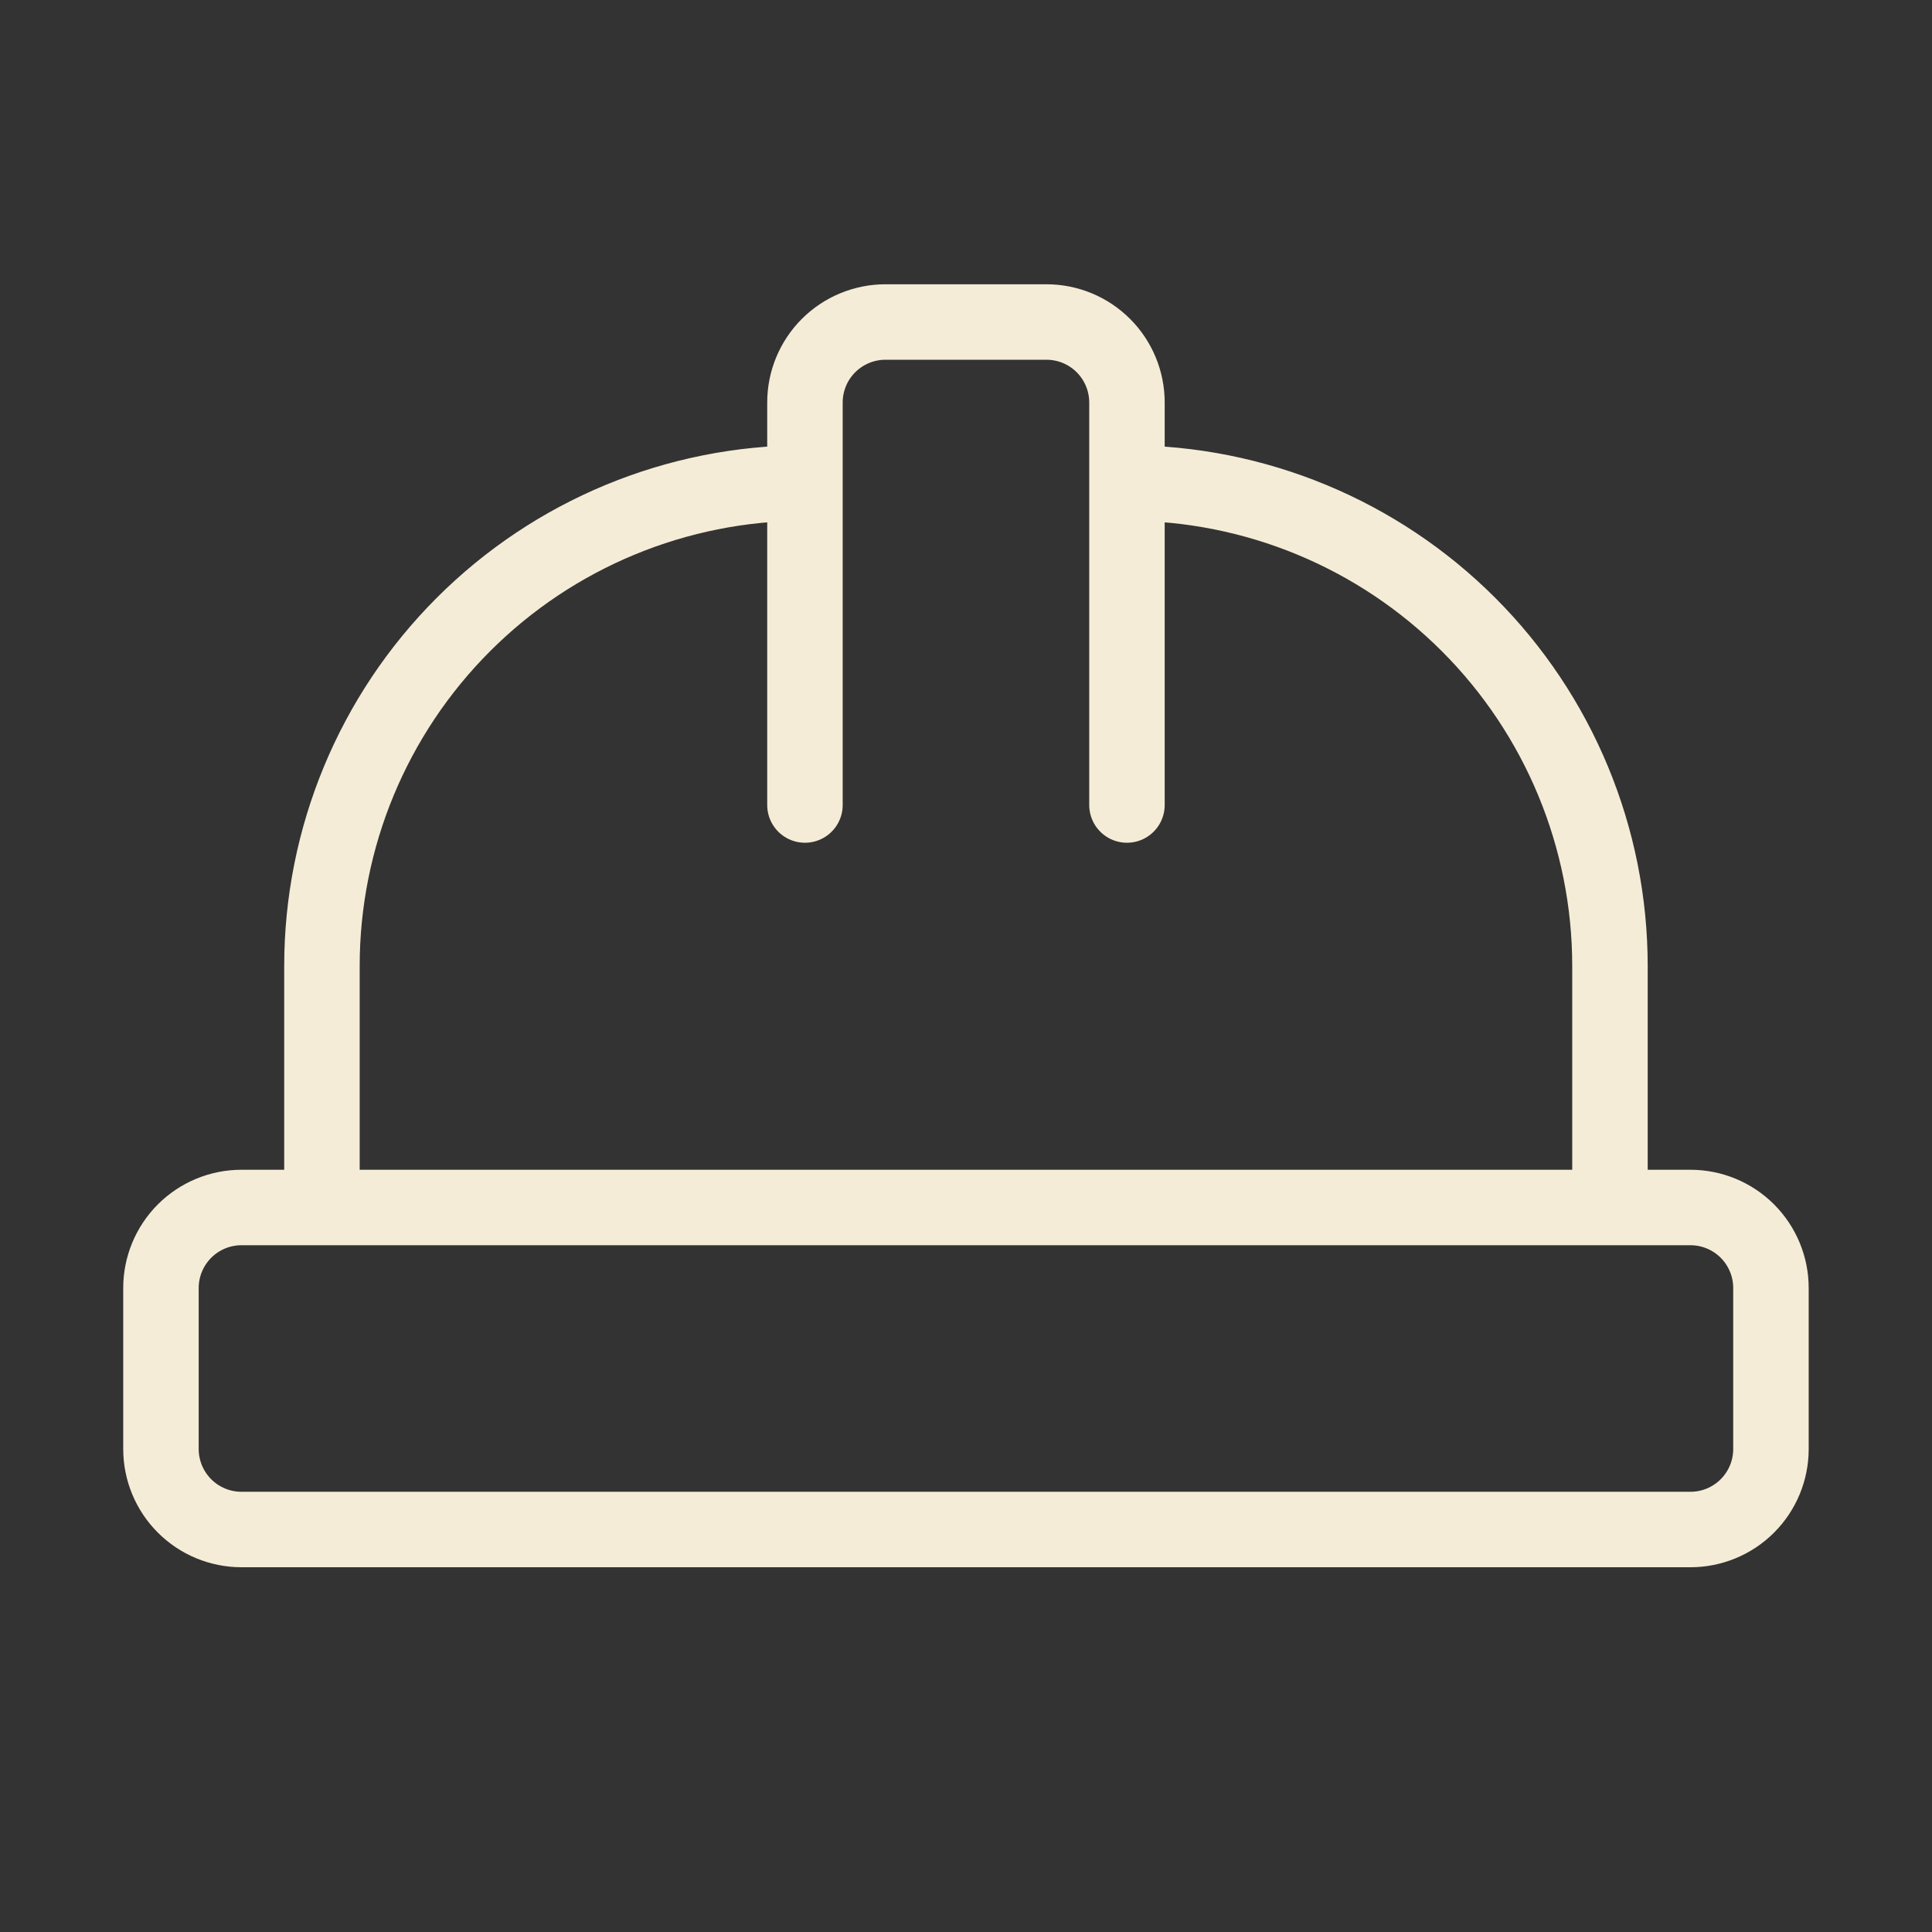
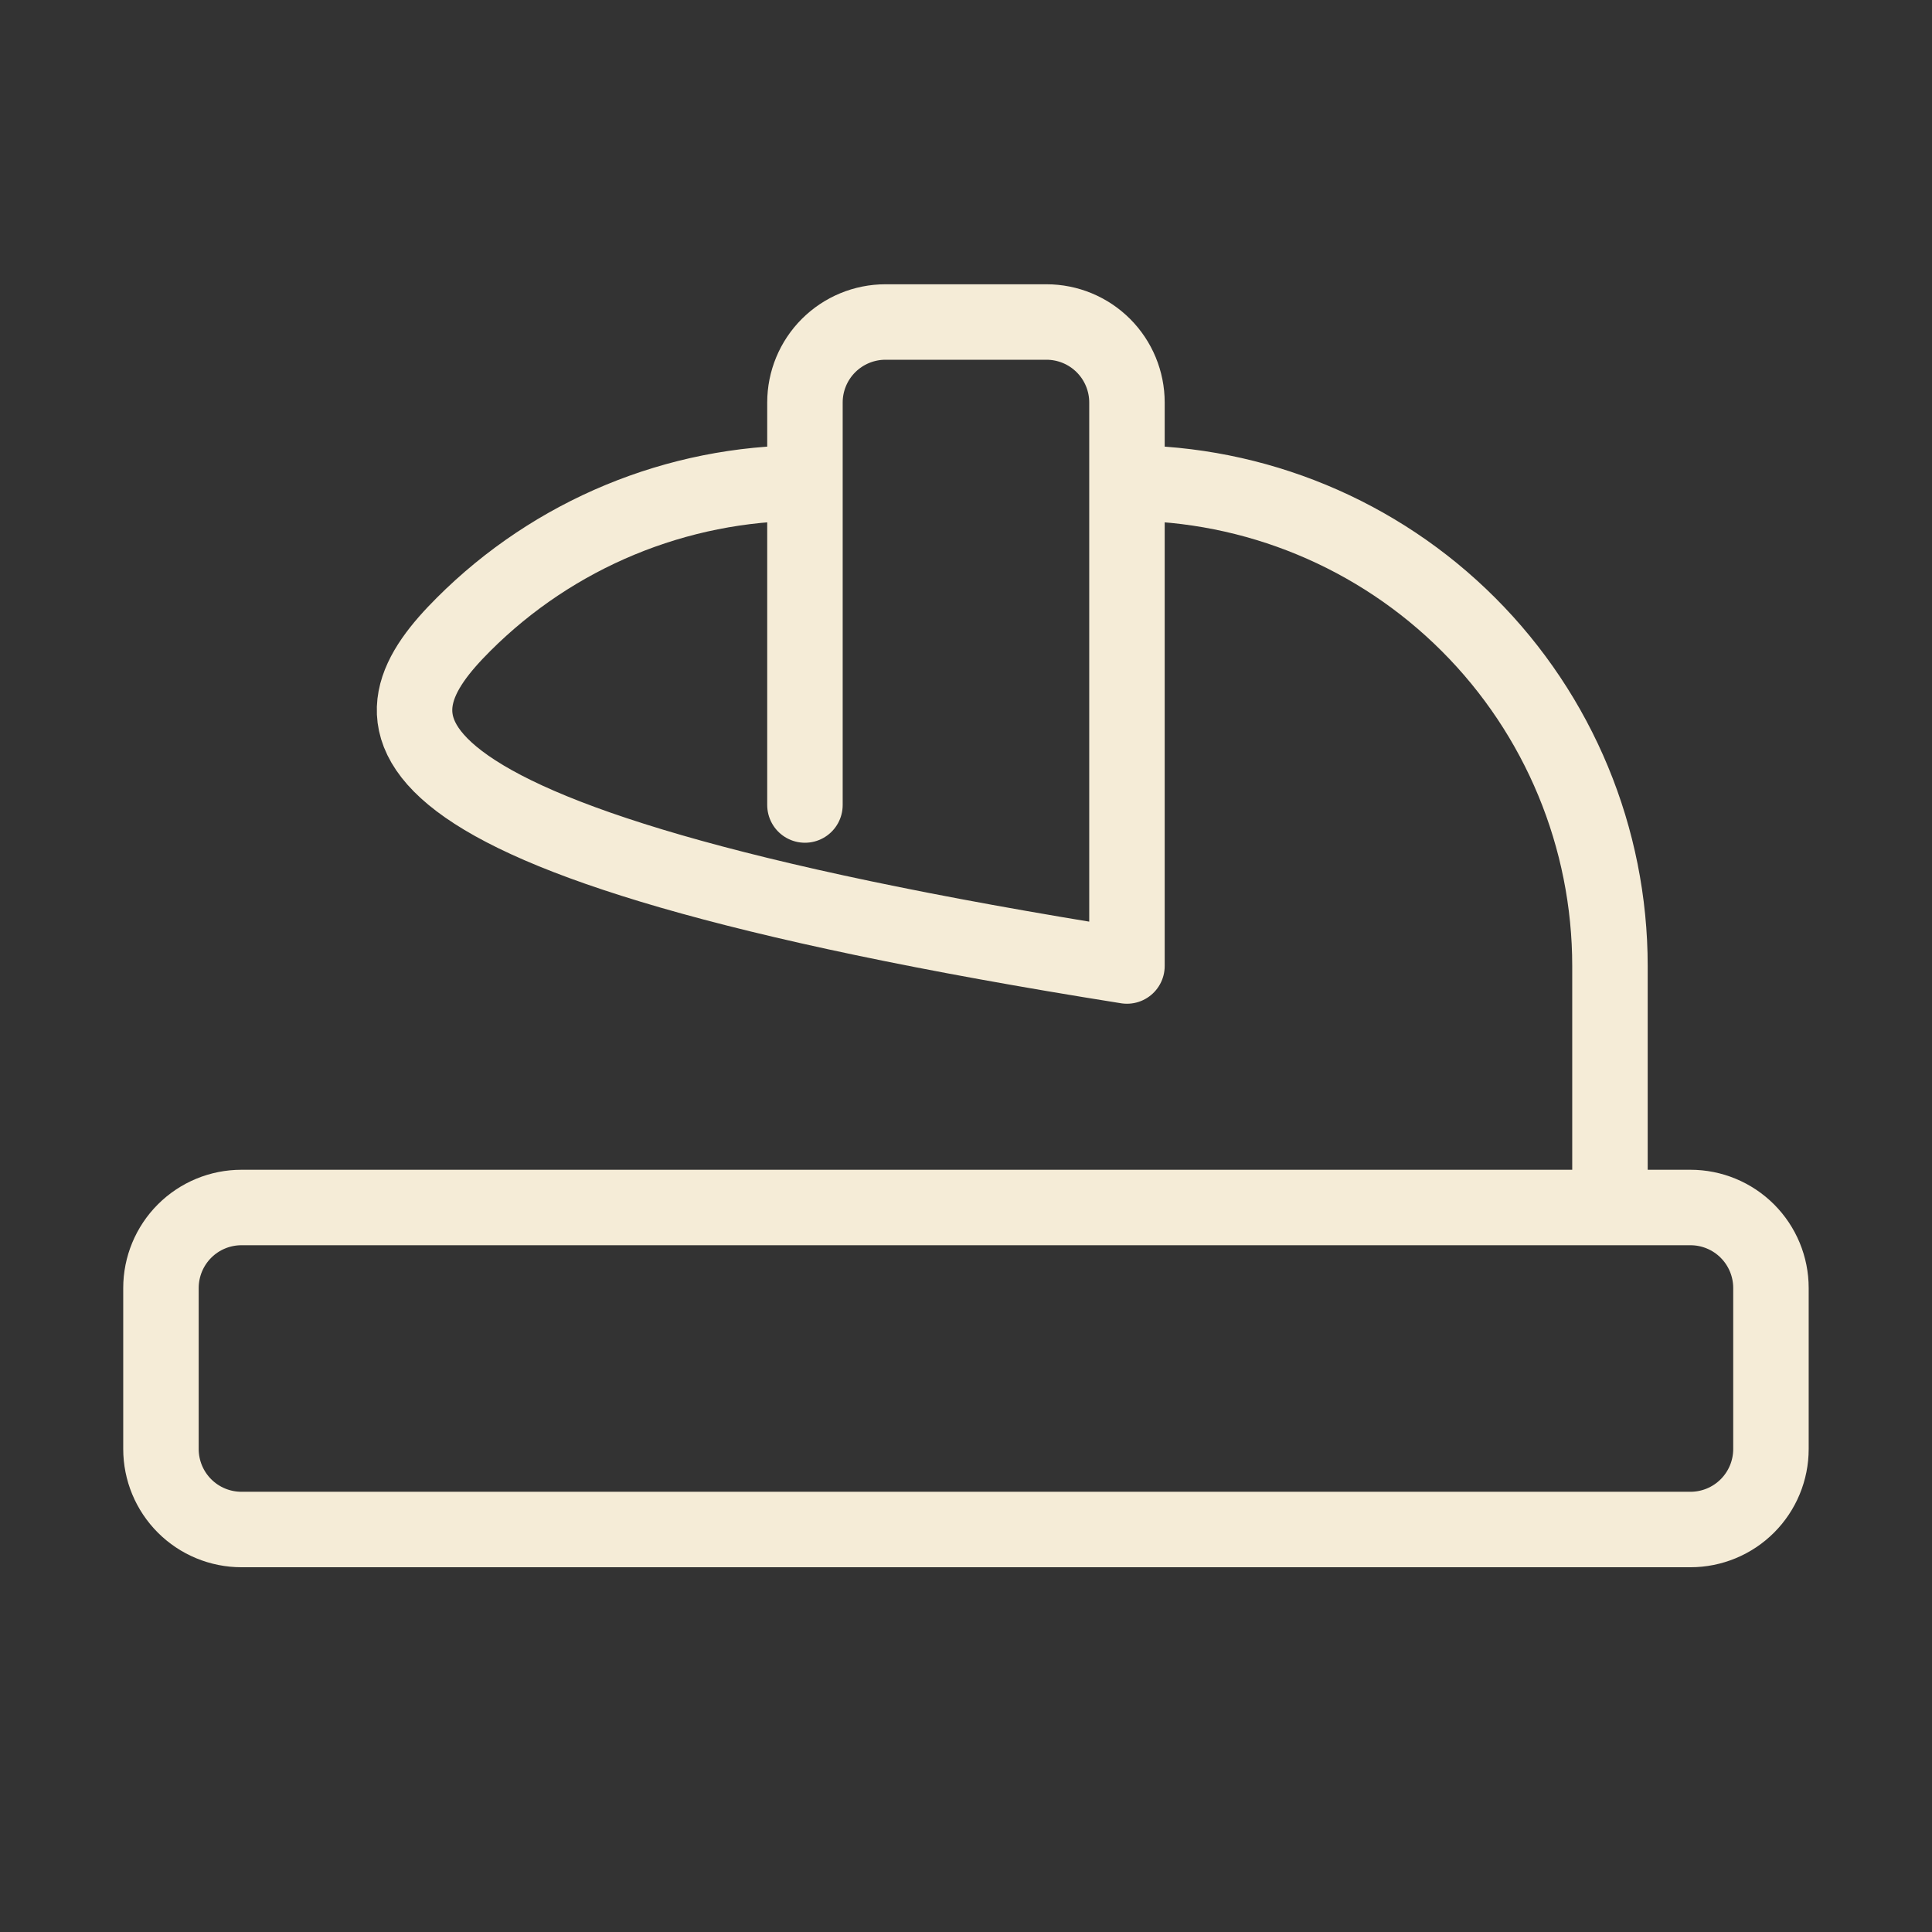
<svg xmlns="http://www.w3.org/2000/svg" width="64" height="64" viewBox="0 0 64 64" fill="none">
  <rect x="0" y="0" width="64" height="64" fill="#333333" stroke="none" />
-   <path d="M26.665 26.667V13.334C26.665 12.626 26.946 11.948 27.446 11.448C27.947 10.948 28.625 10.667 29.332 10.667H34.665C35.373 10.667 36.051 10.948 36.551 11.448C37.051 11.948 37.332 12.626 37.332 13.334V26.667M10.665 40V32C10.665 27.757 12.351 23.687 15.352 20.687C18.352 17.686 22.422 16 26.665 16M37.332 16C41.575 16 45.645 17.686 48.646 20.687C51.646 23.687 53.332 27.757 53.332 32V40M5.332 48C5.332 48.708 5.613 49.386 6.113 49.886C6.613 50.386 7.291 50.667 7.999 50.667H55.999C56.706 50.667 57.384 50.386 57.884 49.886C58.384 49.386 58.665 48.708 58.665 48V42.667C58.665 41.96 58.384 41.282 57.884 40.781C57.384 40.281 56.706 40 55.999 40H7.999C7.291 40 6.613 40.281 6.113 40.781C5.613 41.282 5.332 41.96 5.332 42.667V48Z" stroke="#F5ECD7" stroke-width="2.5" stroke-linecap="round" stroke-linejoin="round" />
+   <path d="M26.665 26.667V13.334C26.665 12.626 26.946 11.948 27.446 11.448C27.947 10.948 28.625 10.667 29.332 10.667H34.665C35.373 10.667 36.051 10.948 36.551 11.448C37.051 11.948 37.332 12.626 37.332 13.334V26.667V32C10.665 27.757 12.351 23.687 15.352 20.687C18.352 17.686 22.422 16 26.665 16M37.332 16C41.575 16 45.645 17.686 48.646 20.687C51.646 23.687 53.332 27.757 53.332 32V40M5.332 48C5.332 48.708 5.613 49.386 6.113 49.886C6.613 50.386 7.291 50.667 7.999 50.667H55.999C56.706 50.667 57.384 50.386 57.884 49.886C58.384 49.386 58.665 48.708 58.665 48V42.667C58.665 41.96 58.384 41.282 57.884 40.781C57.384 40.281 56.706 40 55.999 40H7.999C7.291 40 6.613 40.281 6.113 40.781C5.613 41.282 5.332 41.96 5.332 42.667V48Z" stroke="#F5ECD7" stroke-width="2.5" stroke-linecap="round" stroke-linejoin="round" />
</svg>